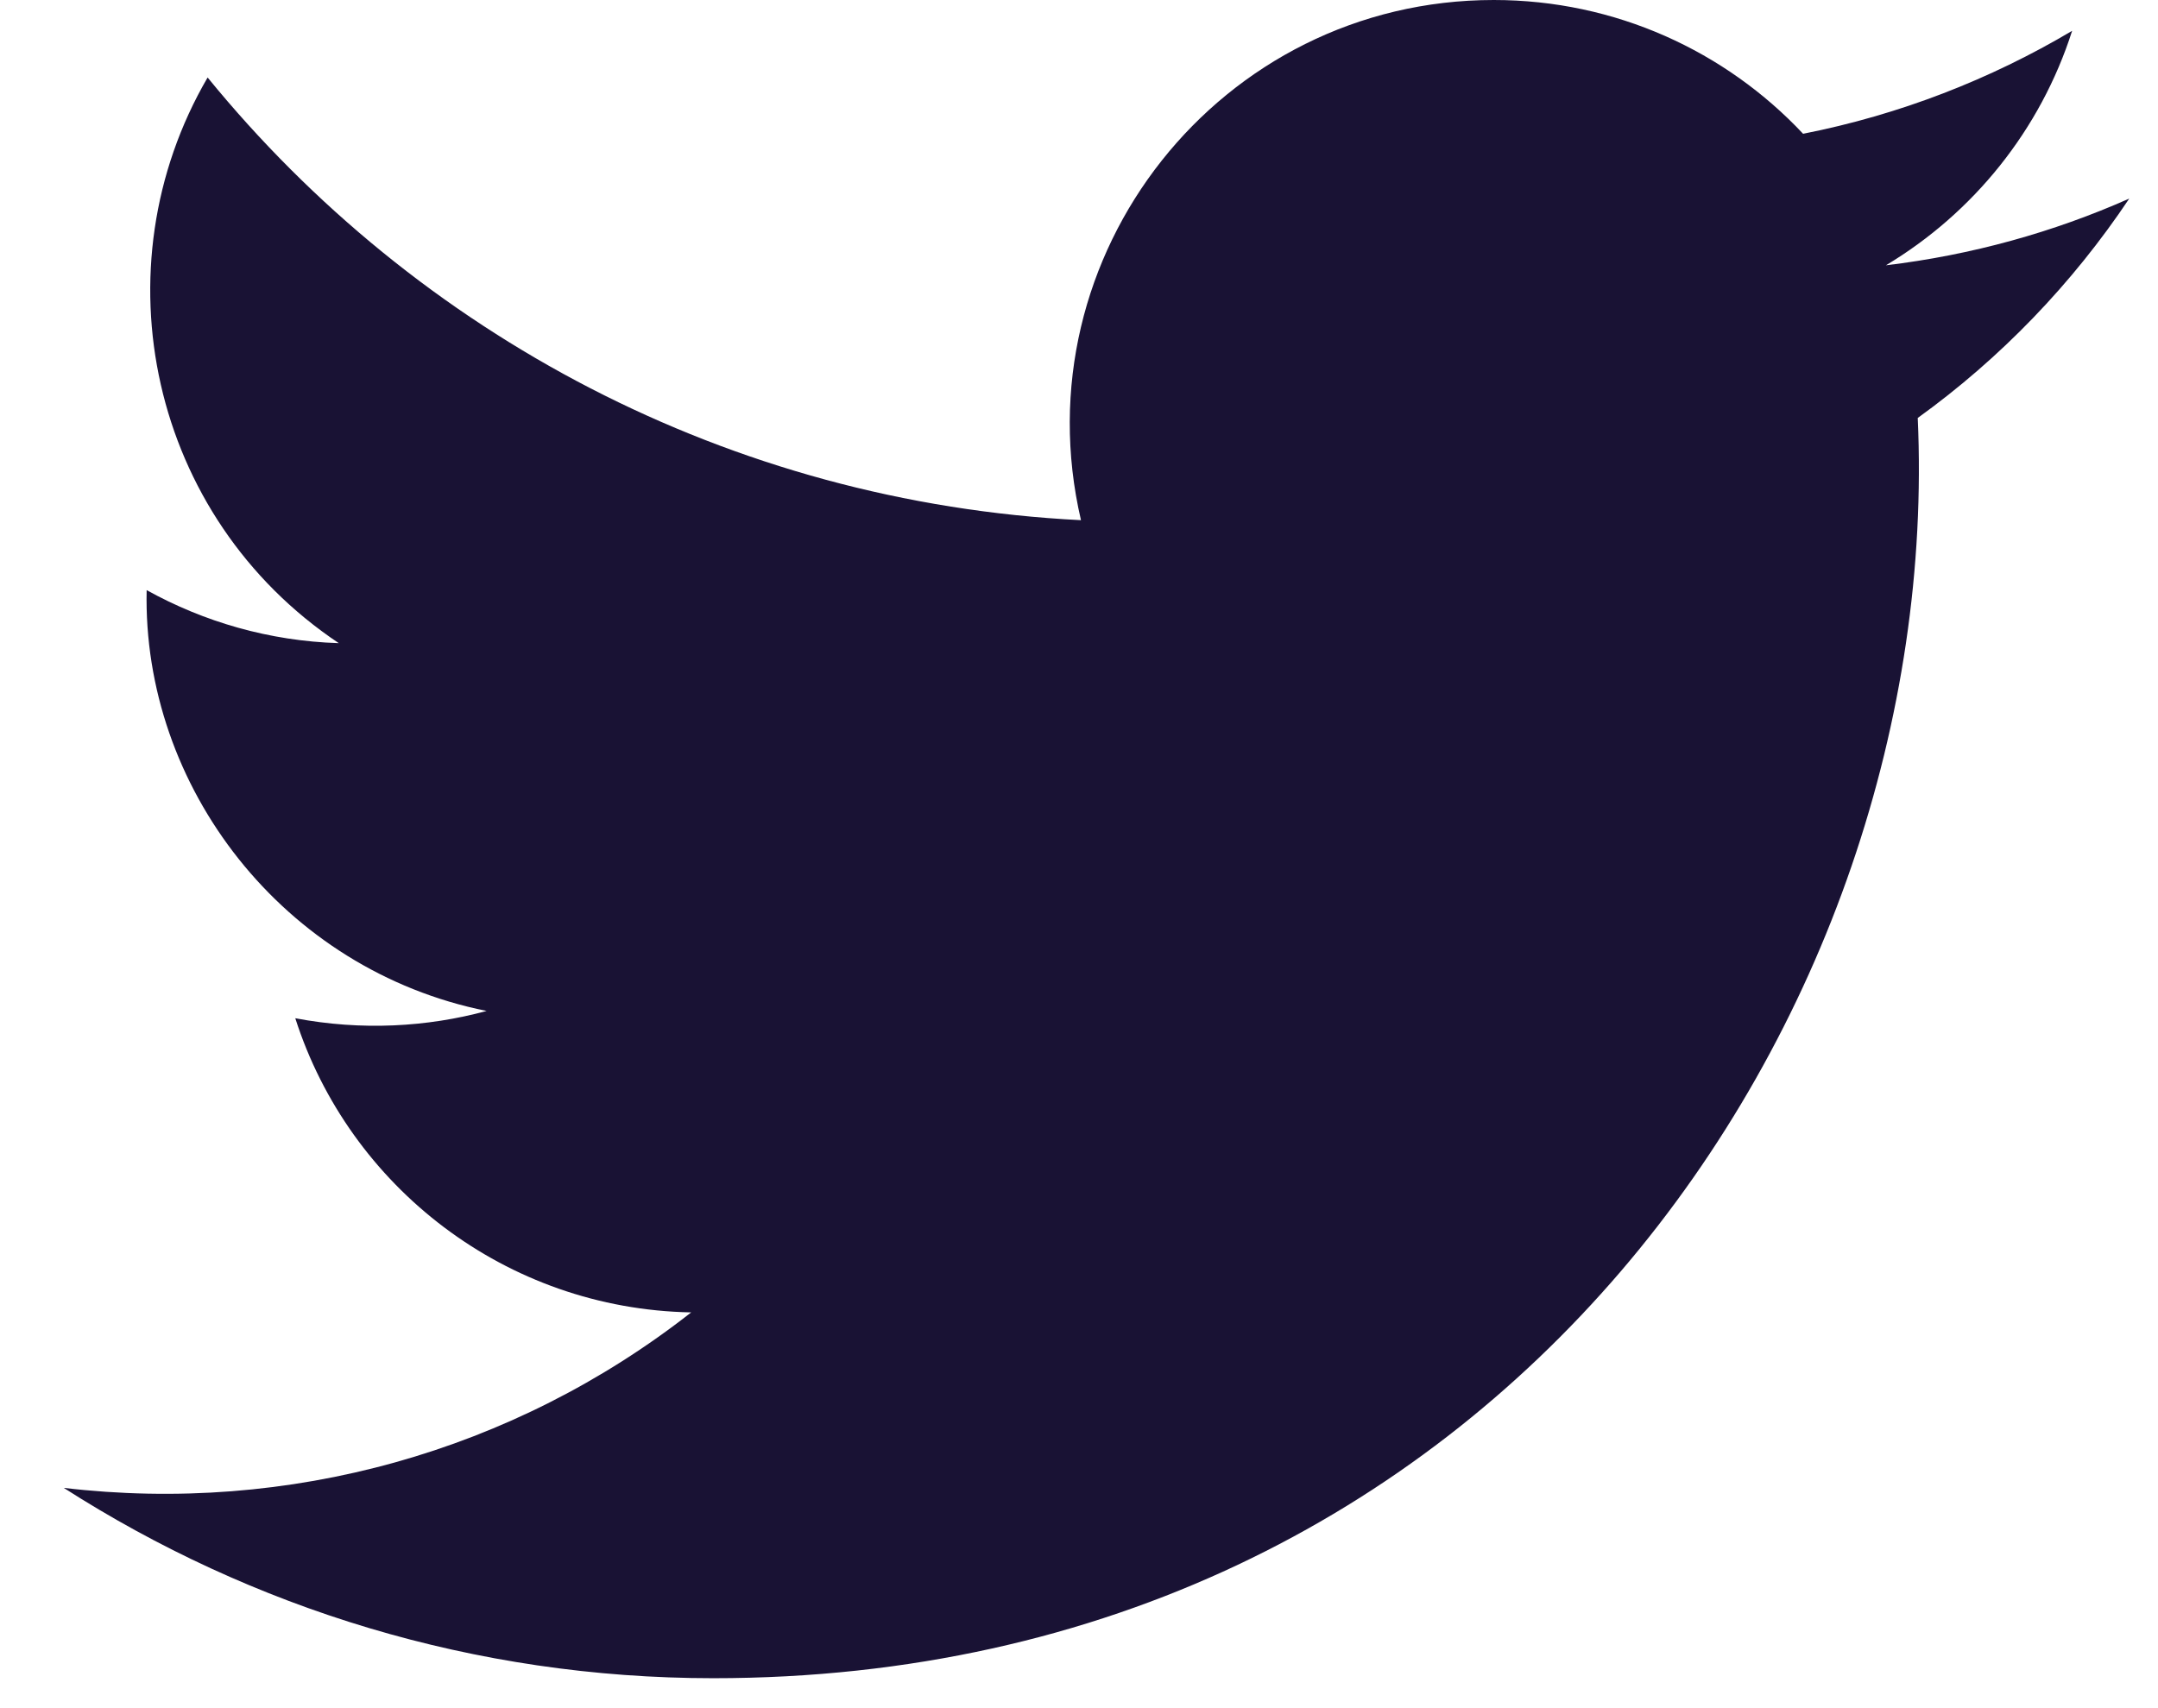
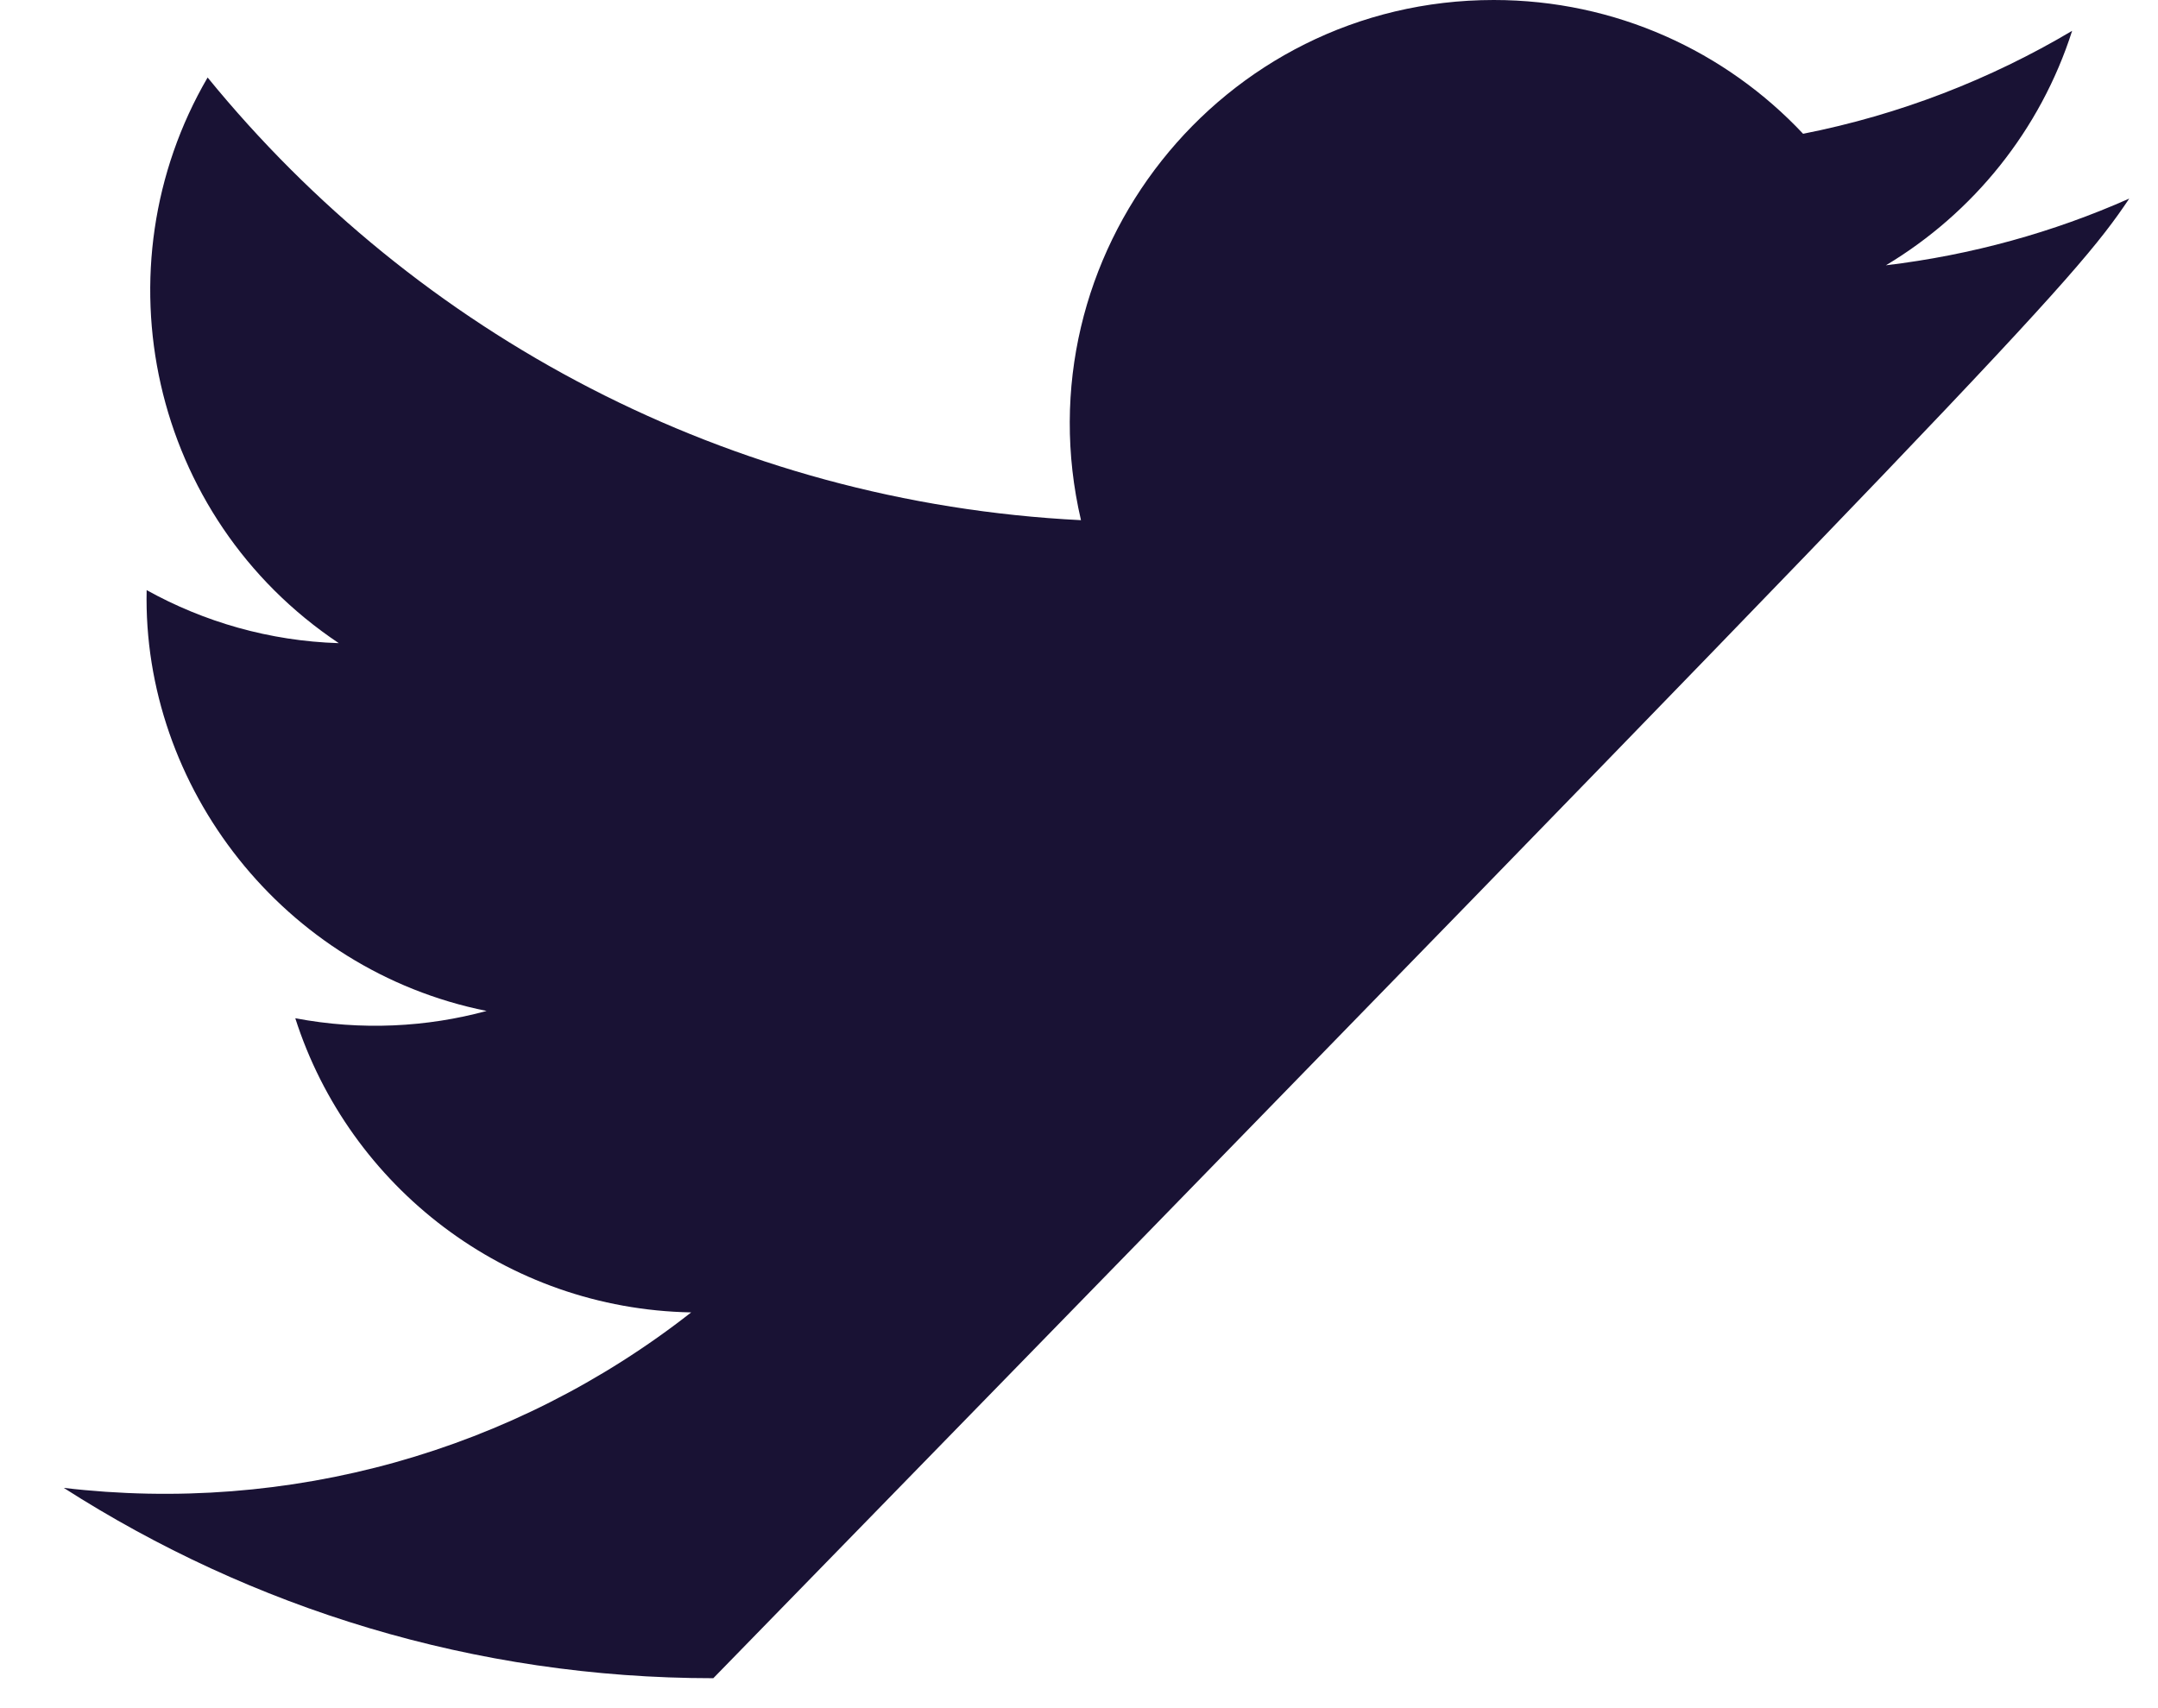
<svg xmlns="http://www.w3.org/2000/svg" width="24px" height="19px" viewBox="0 0 24 19" version="1.1">
  <title>Fill 4</title>
  <g id="Website-V2" stroke="none" stroke-width="1" fill="none" fill-rule="evenodd">
    <g id="Homepage-V2" transform="translate(-1101, -12714)" fill="#191234">
      <g id="Footer" transform="translate(180, 12185)">
        <g id="Group-13" transform="translate(424, 393)">
-           <path d="M497.709,152.55 C499.795,153.886 502.272,154.667 504.933,154.667 C513.683,154.667 518.626,147.277 518.328,140.649 C519.249,139.985 520.048,139.155 520.68,138.209 C519.835,138.584 518.926,138.837 517.974,138.951 C518.947,138.368 519.693,137.445 520.045,136.343 C519.135,136.883 518.125,137.277 517.053,137.488 C516.193,136.572 514.969,136 513.613,136 C510.57,136 508.335,138.839 509.022,141.786 C505.105,141.59 501.633,139.713 499.309,136.862 C498.074,138.981 498.669,141.752 500.768,143.154 C499.995,143.13 499.267,142.917 498.631,142.564 C498.582,144.748 500.146,146.79 502.412,147.245 C501.749,147.425 501.021,147.466 500.284,147.326 C500.883,149.198 502.624,150.56 504.687,150.598 C502.706,152.151 500.21,152.844 497.709,152.55" id="Fill-4" />
+           <path d="M497.709,152.55 C499.795,153.886 502.272,154.667 504.933,154.667 C519.249,139.985 520.048,139.155 520.68,138.209 C519.835,138.584 518.926,138.837 517.974,138.951 C518.947,138.368 519.693,137.445 520.045,136.343 C519.135,136.883 518.125,137.277 517.053,137.488 C516.193,136.572 514.969,136 513.613,136 C510.57,136 508.335,138.839 509.022,141.786 C505.105,141.59 501.633,139.713 499.309,136.862 C498.074,138.981 498.669,141.752 500.768,143.154 C499.995,143.13 499.267,142.917 498.631,142.564 C498.582,144.748 500.146,146.79 502.412,147.245 C501.749,147.425 501.021,147.466 500.284,147.326 C500.883,149.198 502.624,150.56 504.687,150.598 C502.706,152.151 500.21,152.844 497.709,152.55" id="Fill-4" />
        </g>
      </g>
    </g>
  </g>
</svg>